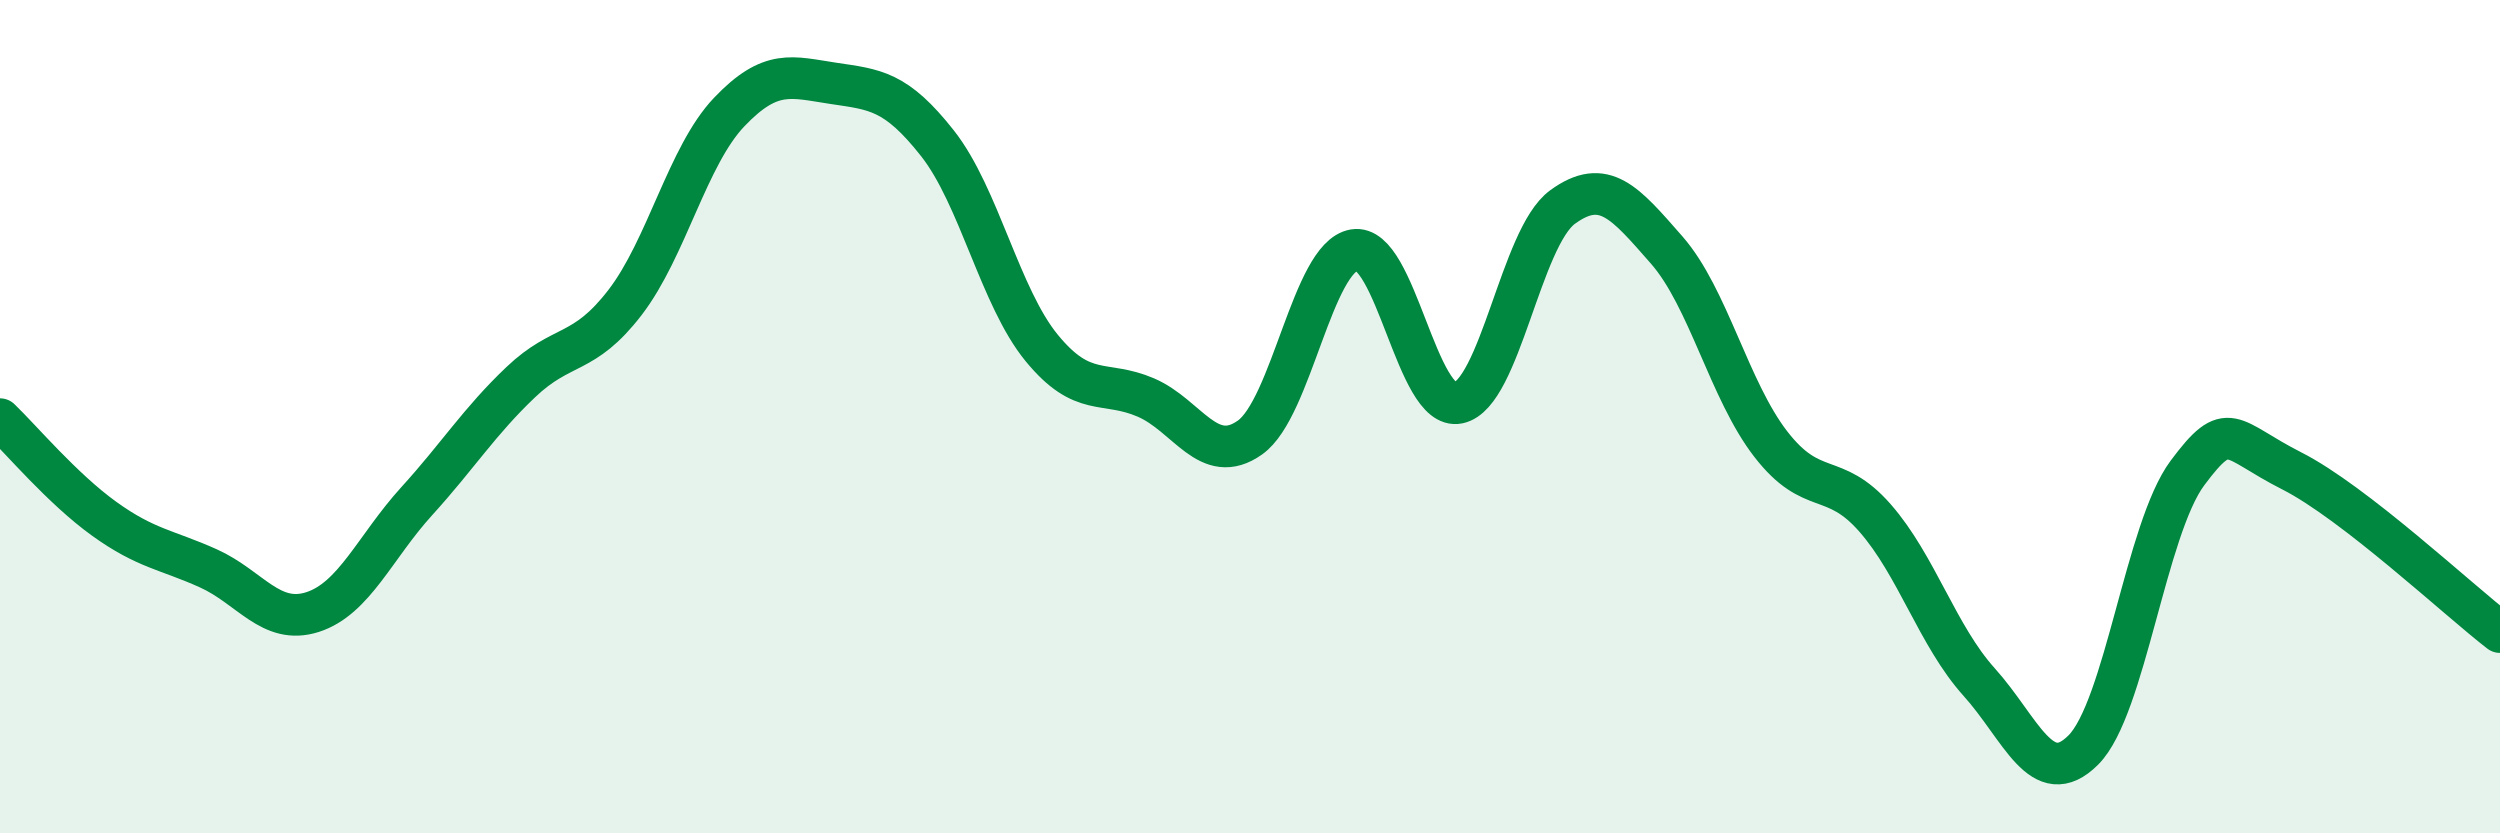
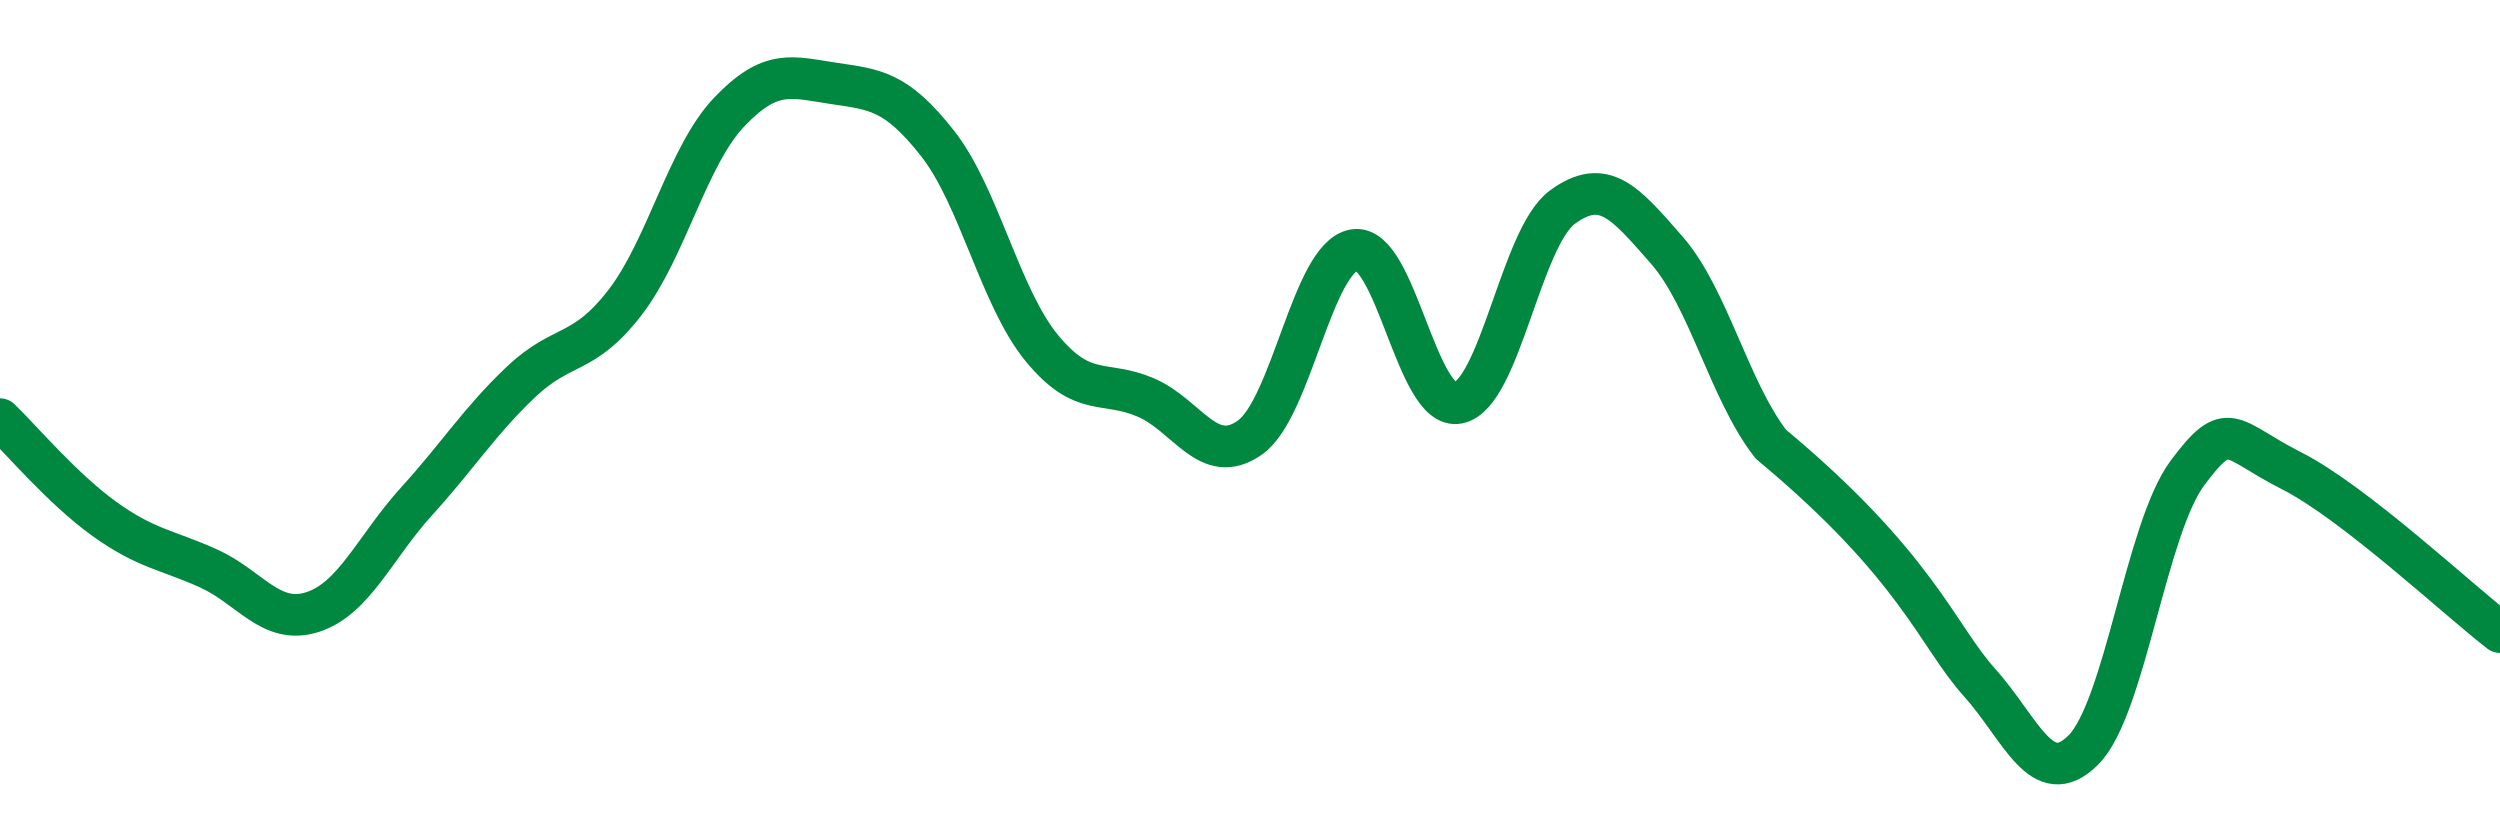
<svg xmlns="http://www.w3.org/2000/svg" width="60" height="20" viewBox="0 0 60 20">
-   <path d="M 0,10.06 C 0.5,10.54 1.5,11.73 2.5,12.45 C 3.5,13.17 4,13.19 5,13.64 C 6,14.09 6.5,15.01 7.5,14.69 C 8.5,14.37 9,13.13 10,12.03 C 11,10.93 11.5,10.12 12.5,9.17 C 13.5,8.22 14,8.56 15,7.26 C 16,5.96 16.5,3.74 17.5,2.69 C 18.5,1.64 19,1.85 20,2 C 21,2.15 21.5,2.17 22.5,3.44 C 23.5,4.71 24,7.13 25,8.35 C 26,9.57 26.5,9.11 27.5,9.54 C 28.5,9.97 29,11.21 30,10.5 C 31,9.79 31.5,6.17 32.5,6 C 33.5,5.83 34,9.88 35,9.67 C 36,9.46 36.5,5.7 37.5,4.97 C 38.5,4.24 39,4.86 40,6 C 41,7.14 41.5,9.37 42.5,10.66 C 43.5,11.95 44,11.29 45,12.43 C 46,13.57 46.5,15.26 47.5,16.37 C 48.5,17.48 49,19 50,18 C 51,17 51.5,12.69 52.5,11.35 C 53.5,10.01 53.5,10.54 55,11.3 C 56.5,12.06 59,14.4 60,15.17L60 20L0 20Z" fill="#008740" opacity="0.1" stroke-linecap="round" stroke-linejoin="round" />
-   <path d="M 0,10.06 C 0.5,10.54 1.5,11.73 2.5,12.45 C 3.5,13.17 4,13.19 5,13.64 C 6,14.09 6.5,15.01 7.5,14.69 C 8.5,14.37 9,13.13 10,12.03 C 11,10.93 11.5,10.12 12.5,9.17 C 13.5,8.22 14,8.56 15,7.26 C 16,5.96 16.5,3.74 17.5,2.69 C 18.5,1.64 19,1.85 20,2 C 21,2.15 21.5,2.17 22.5,3.44 C 23.5,4.71 24,7.13 25,8.35 C 26,9.57 26.5,9.11 27.5,9.54 C 28.5,9.97 29,11.21 30,10.5 C 31,9.79 31.5,6.17 32.5,6 C 33.5,5.83 34,9.88 35,9.67 C 36,9.46 36.5,5.7 37.5,4.97 C 38.5,4.24 39,4.86 40,6 C 41,7.14 41.5,9.37 42.5,10.66 C 43.5,11.95 44,11.29 45,12.43 C 46,13.57 46.5,15.26 47.5,16.37 C 48.5,17.48 49,19 50,18 C 51,17 51.5,12.69 52.5,11.35 C 53.5,10.01 53.5,10.54 55,11.3 C 56.5,12.06 59,14.4 60,15.17" stroke="#008740" stroke-width="1" fill="none" stroke-linecap="round" stroke-linejoin="round" />
+   <path d="M 0,10.06 C 0.5,10.54 1.5,11.73 2.5,12.45 C 3.5,13.17 4,13.19 5,13.64 C 6,14.09 6.5,15.01 7.5,14.69 C 8.5,14.37 9,13.13 10,12.03 C 11,10.93 11.5,10.12 12.5,9.17 C 13.5,8.22 14,8.56 15,7.26 C 16,5.96 16.5,3.74 17.5,2.69 C 18.5,1.64 19,1.85 20,2 C 21,2.15 21.5,2.17 22.5,3.44 C 23.5,4.71 24,7.13 25,8.35 C 26,9.57 26.5,9.11 27.5,9.54 C 28.5,9.97 29,11.21 30,10.5 C 31,9.79 31.5,6.17 32.5,6 C 33.5,5.83 34,9.88 35,9.67 C 36,9.46 36.5,5.7 37.5,4.97 C 38.5,4.24 39,4.86 40,6 C 41,7.14 41.5,9.37 42.5,10.66 C 46,13.57 46.5,15.26 47.5,16.37 C 48.5,17.48 49,19 50,18 C 51,17 51.5,12.69 52.5,11.35 C 53.5,10.01 53.5,10.54 55,11.3 C 56.5,12.06 59,14.4 60,15.17" stroke="#008740" stroke-width="1" fill="none" stroke-linecap="round" stroke-linejoin="round" />
</svg>